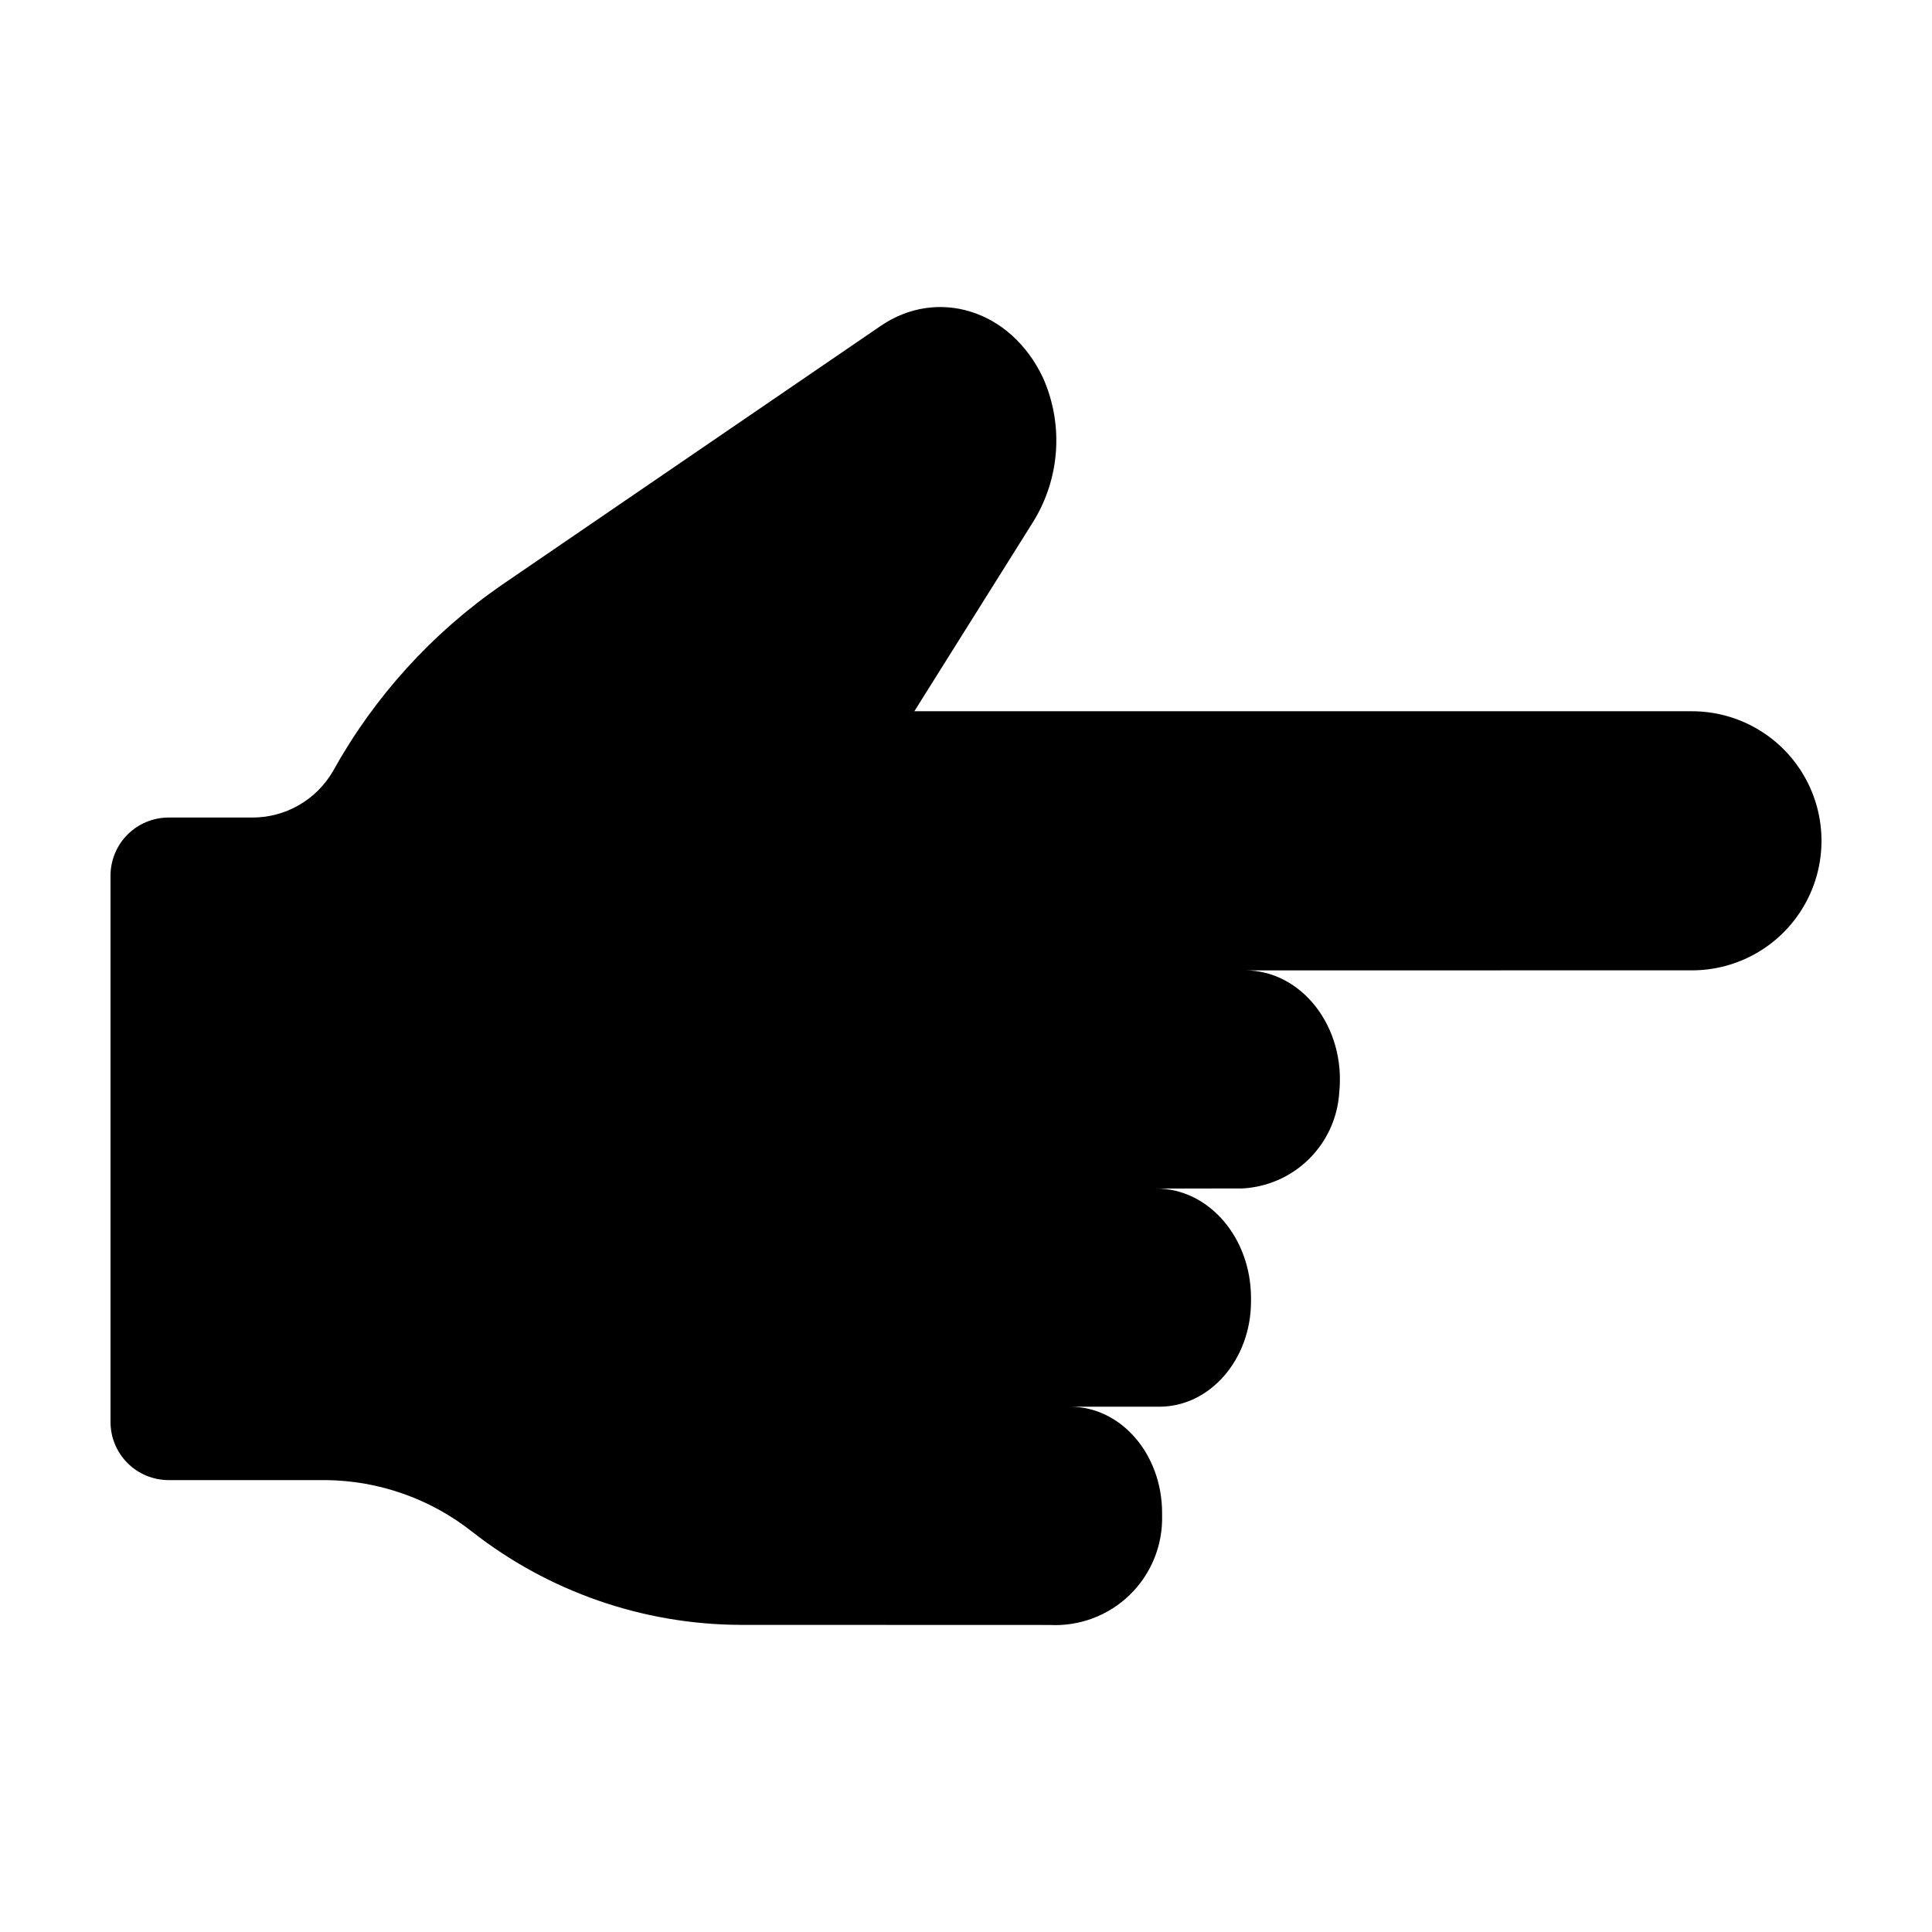
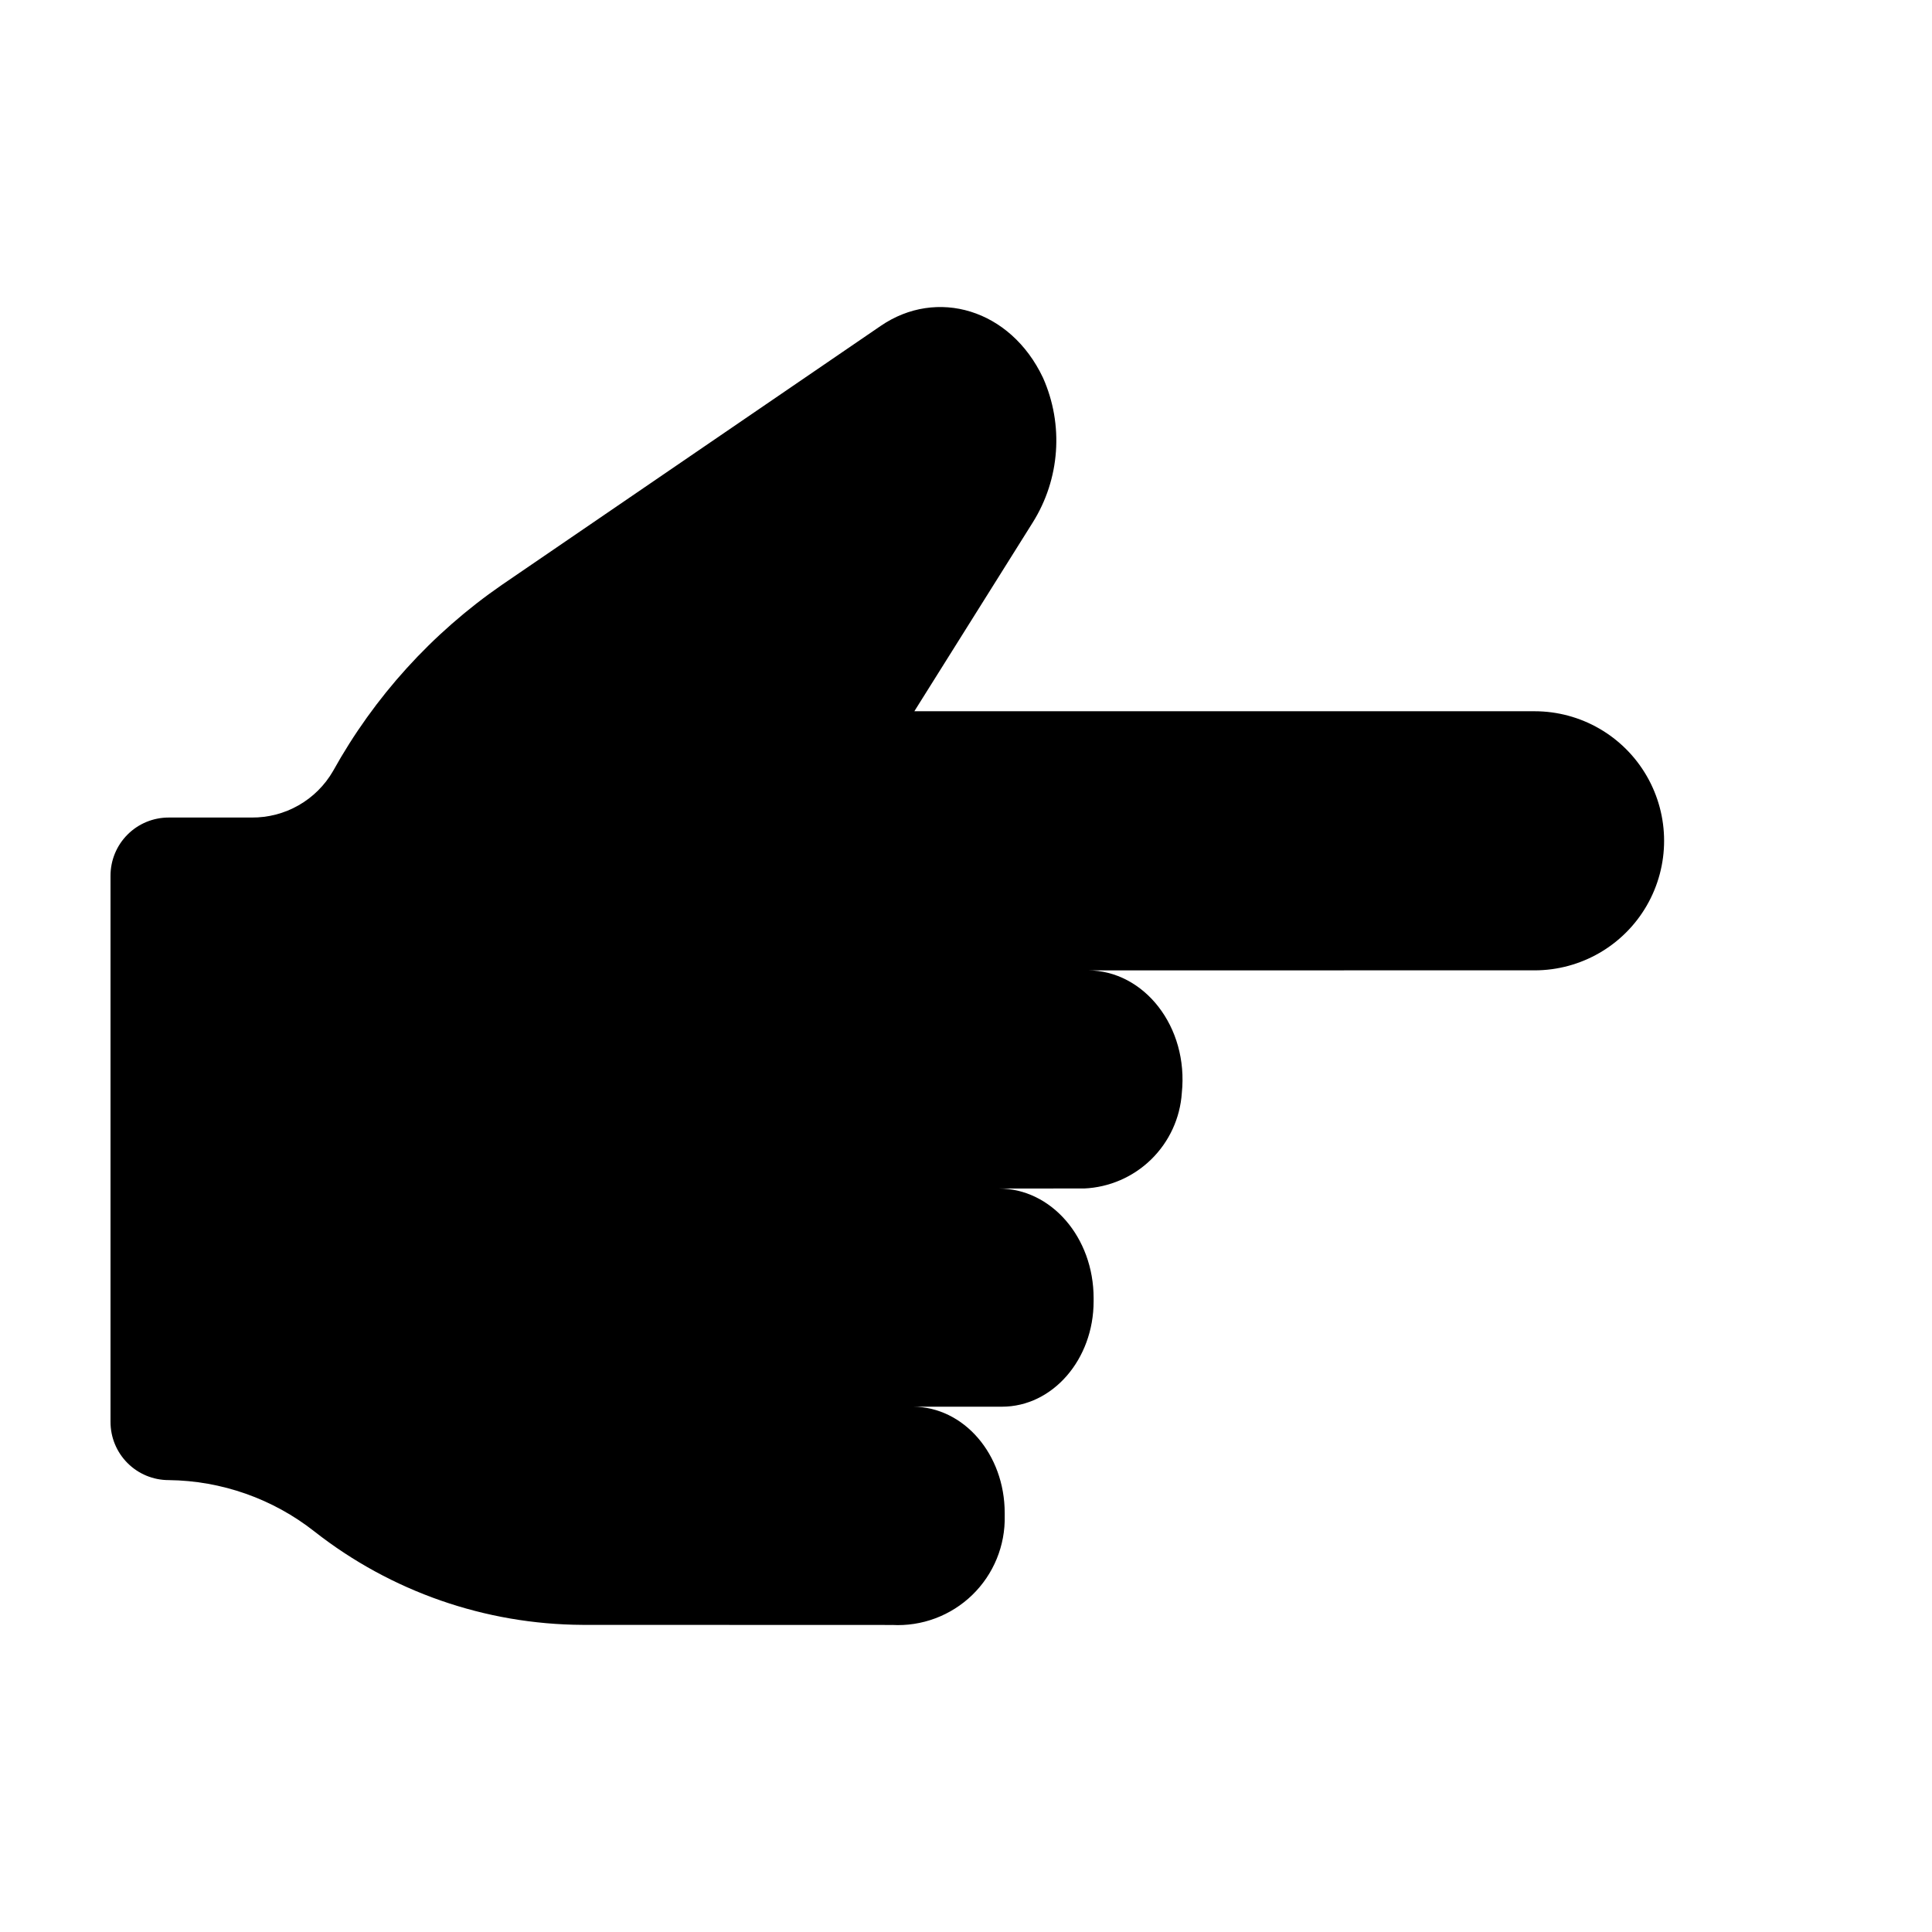
<svg xmlns="http://www.w3.org/2000/svg" fill="#000000" width="800px" height="800px" version="1.1" viewBox="144 144 512 512">
-   <path d="m592.38 332.49h-206.07l31.371-50.016c7.238-11.535 8.262-25.914 2.727-38.355-8.633-18.25-28.184-23.887-42.984-13.77l-100.46 68.676c-18.5 12.781-33.797 29.656-44.707 49.316-2.184 3.781-5.332 6.91-9.125 9.074-3.789 2.164-8.09 3.281-12.453 3.242h-21.988c-4.086 0-8.004 1.621-10.891 4.512-2.891 2.887-4.512 6.805-4.512 10.891v144.78c0 4.086 1.621 8.004 4.512 10.891 2.887 2.891 6.805 4.512 10.891 4.512h41.711c14.043 0.156 27.641 4.949 38.668 13.641 20.266 15.898 45.25 24.598 71.008 24.723l82.039 0.027v-0.004c7.879 0.43 15.582-2.449 21.25-7.941 5.664-5.492 8.785-13.098 8.602-20.988v-0.727c0-15.605-10.863-28.129-24.289-28.184h23.566c13.414 0 24.289-12.516 24.285-27.945v-0.824c0-16.109-11.246-29.051-25.121-29.051l22.609-0.012v0.004c6.672-0.297 13-3.043 17.777-7.711 4.773-4.672 7.664-10.934 8.109-17.598 1.836-17.566-10.02-32.492-24.918-32.496l118.4-0.004c12.266 0 23.598-6.543 29.73-17.164 6.133-10.625 6.133-23.711 0-34.332-6.133-10.625-17.465-17.168-29.73-17.168z" />
+   <path d="m592.38 332.49h-206.07l31.371-50.016c7.238-11.535 8.262-25.914 2.727-38.355-8.633-18.25-28.184-23.887-42.984-13.77l-100.46 68.676c-18.5 12.781-33.797 29.656-44.707 49.316-2.184 3.781-5.332 6.91-9.125 9.074-3.789 2.164-8.09 3.281-12.453 3.242h-21.988c-4.086 0-8.004 1.621-10.891 4.512-2.891 2.887-4.512 6.805-4.512 10.891v144.78c0 4.086 1.621 8.004 4.512 10.891 2.887 2.891 6.805 4.512 10.891 4.512c14.043 0.156 27.641 4.949 38.668 13.641 20.266 15.898 45.25 24.598 71.008 24.723l82.039 0.027v-0.004c7.879 0.43 15.582-2.449 21.25-7.941 5.664-5.492 8.785-13.098 8.602-20.988v-0.727c0-15.605-10.863-28.129-24.289-28.184h23.566c13.414 0 24.289-12.516 24.285-27.945v-0.824c0-16.109-11.246-29.051-25.121-29.051l22.609-0.012v0.004c6.672-0.297 13-3.043 17.777-7.711 4.773-4.672 7.664-10.934 8.109-17.598 1.836-17.566-10.02-32.492-24.918-32.496l118.4-0.004c12.266 0 23.598-6.543 29.73-17.164 6.133-10.625 6.133-23.711 0-34.332-6.133-10.625-17.465-17.168-29.73-17.168z" />
</svg>